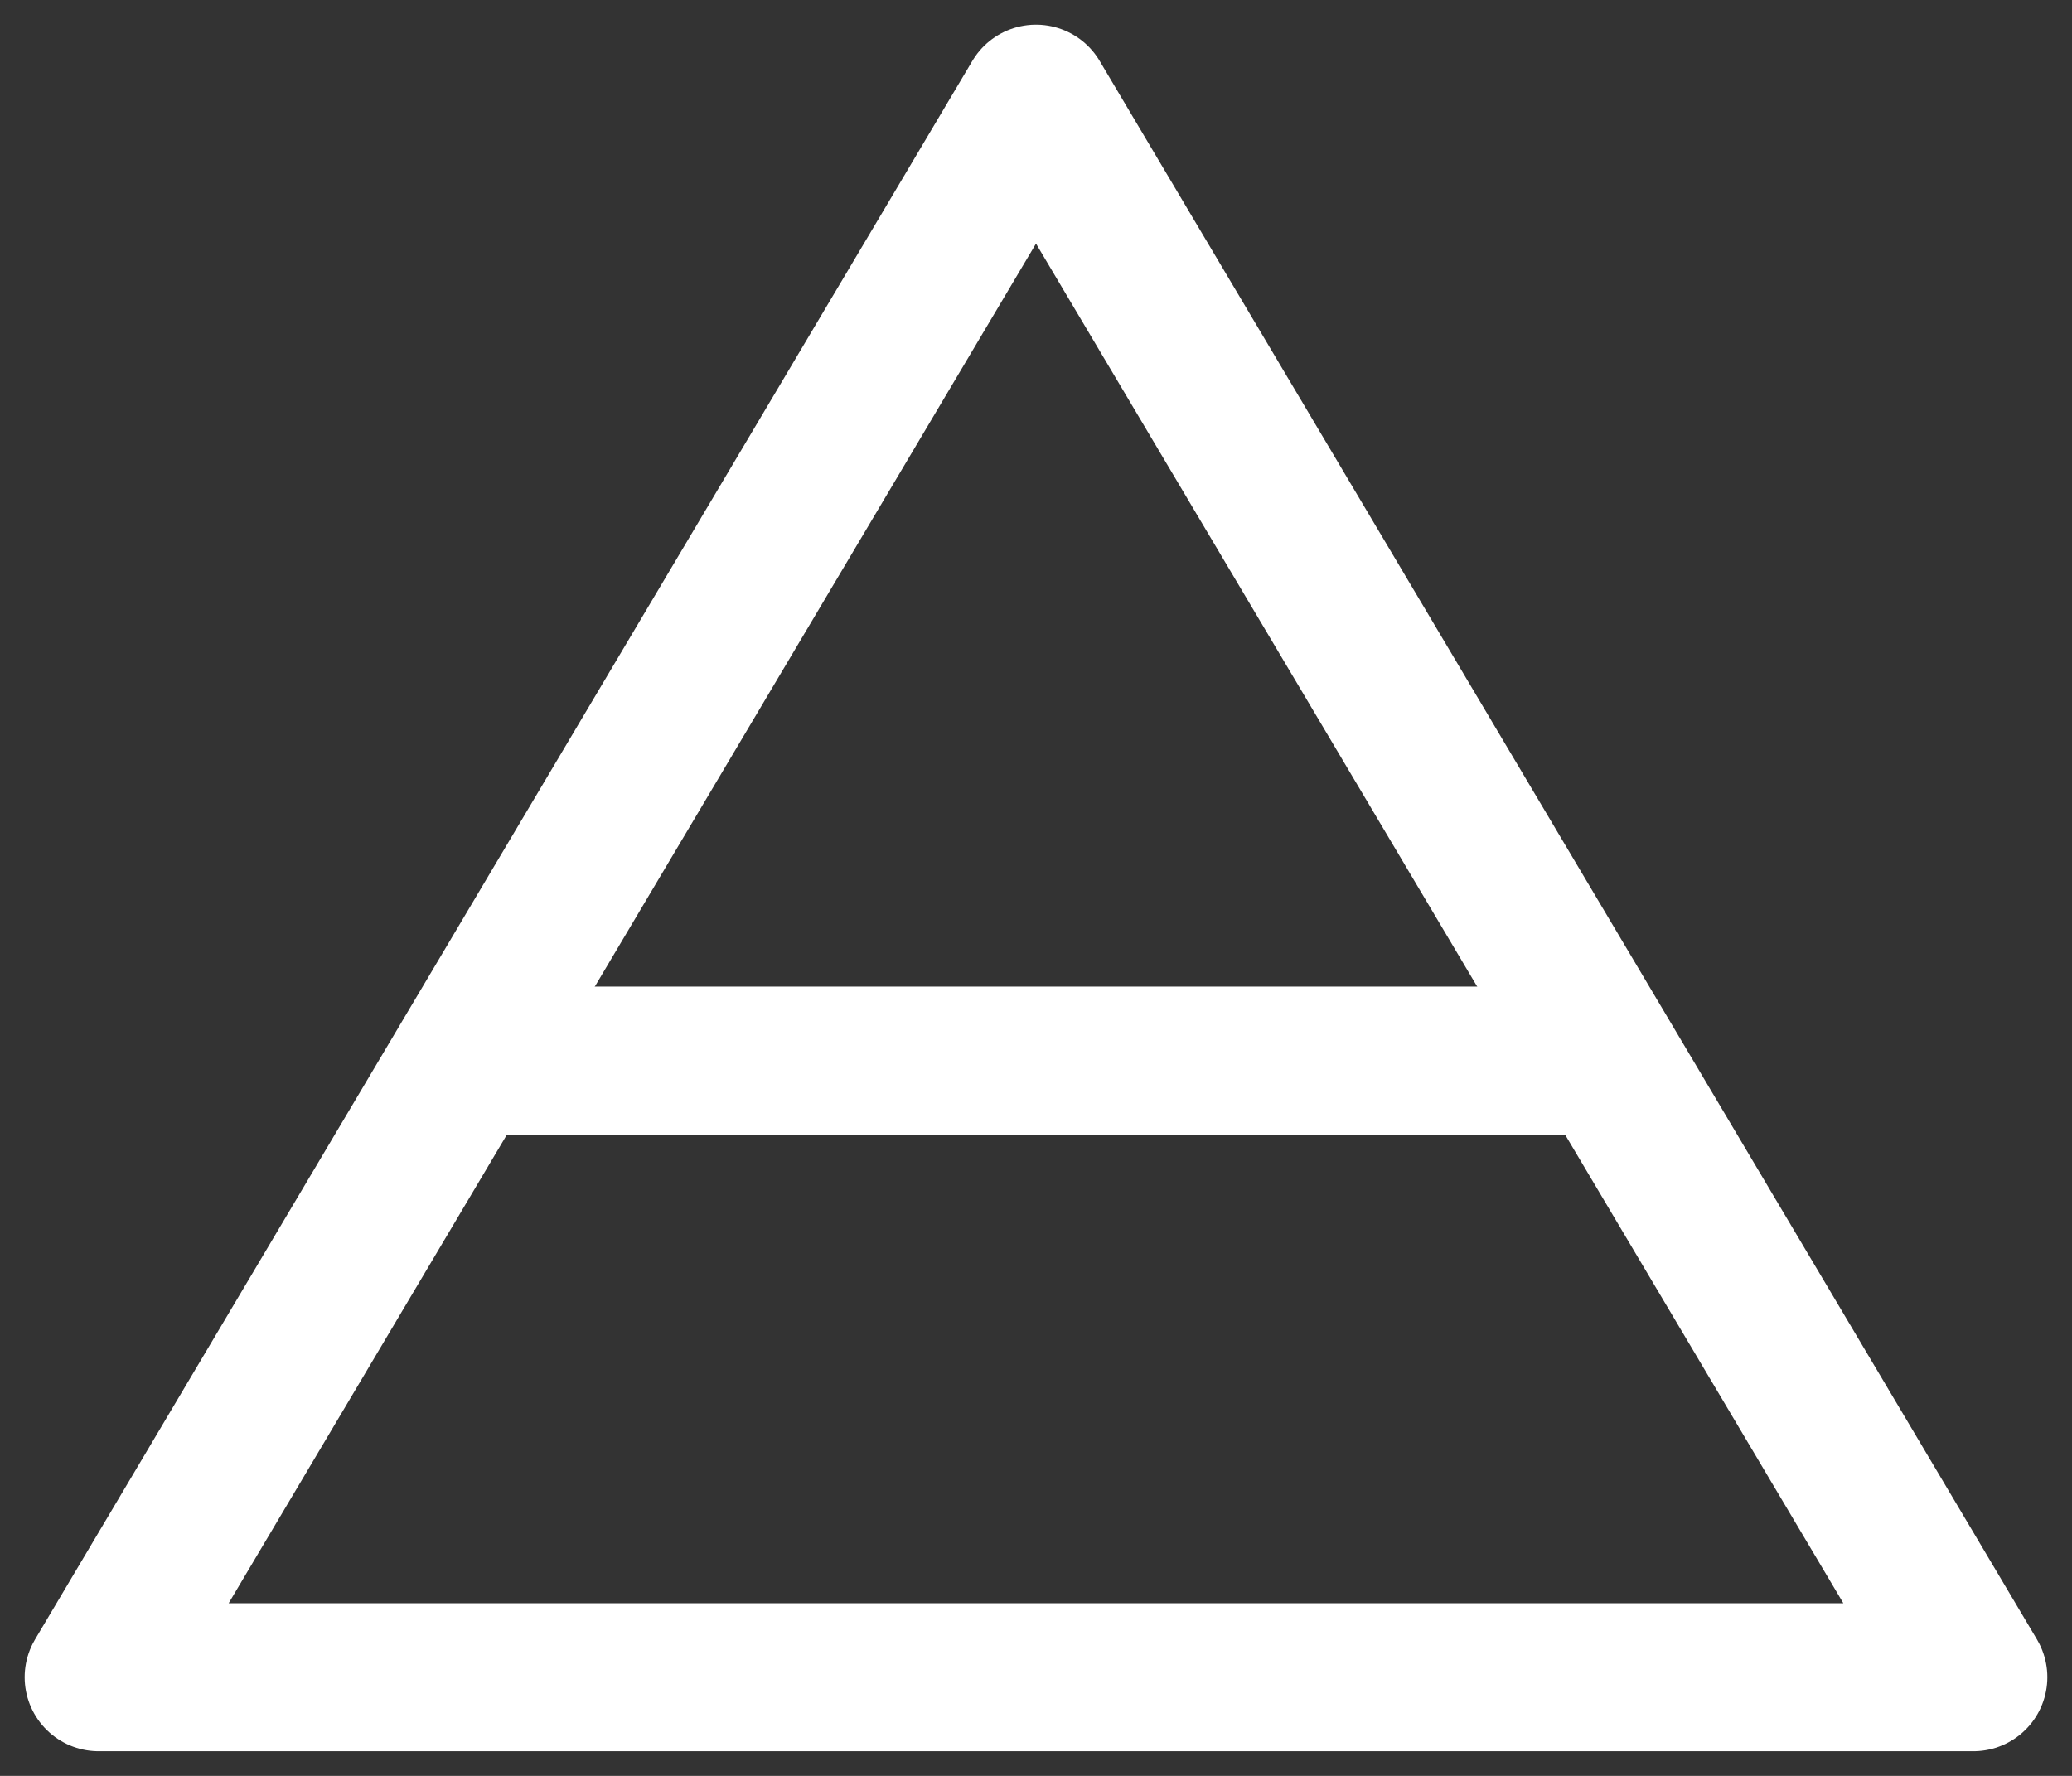
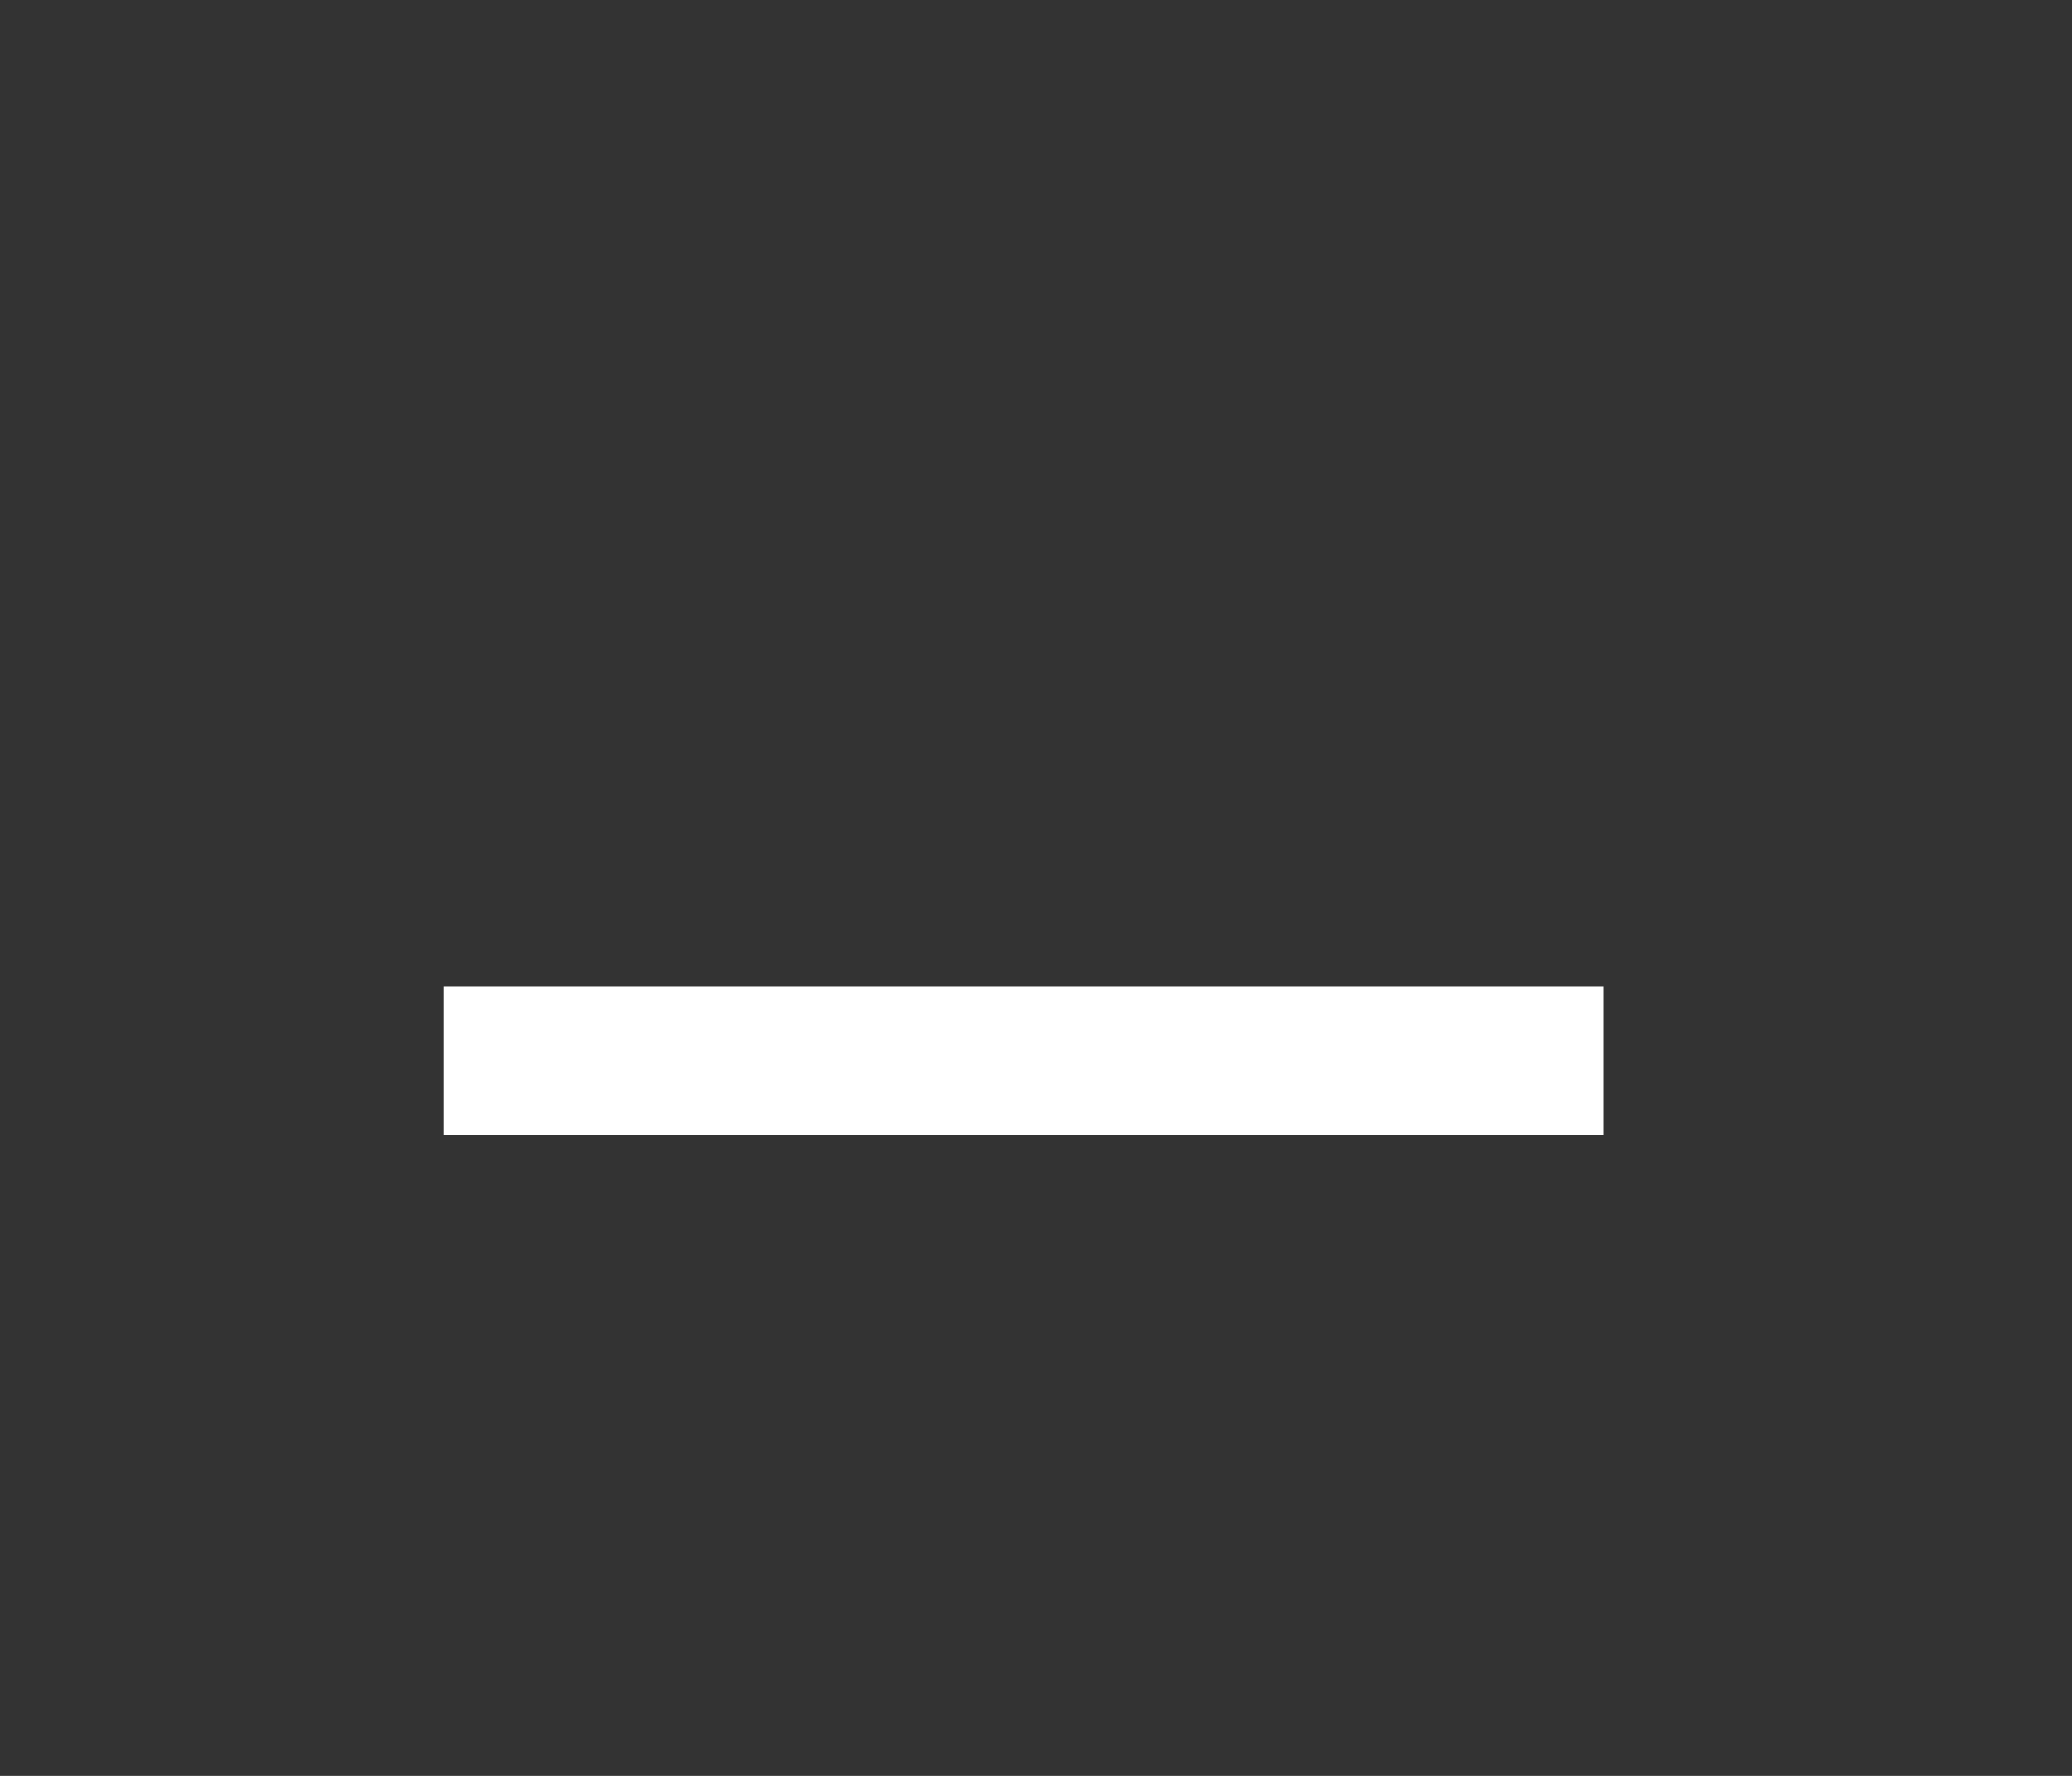
<svg xmlns="http://www.w3.org/2000/svg" width="42" height="36" viewBox="0 0 42 36" fill="none">
  <rect x="0" y="0" width="42" height="36" fill="#333333" stroke="none" />
-   <path d="M2 34L21 2L40 34H2Z" stroke="white" stroke-width="3" stroke-linejoin="round" />
  <path d="M32.5 21.5H9" stroke="white" stroke-width="3" stroke-linejoin="round" />
</svg>